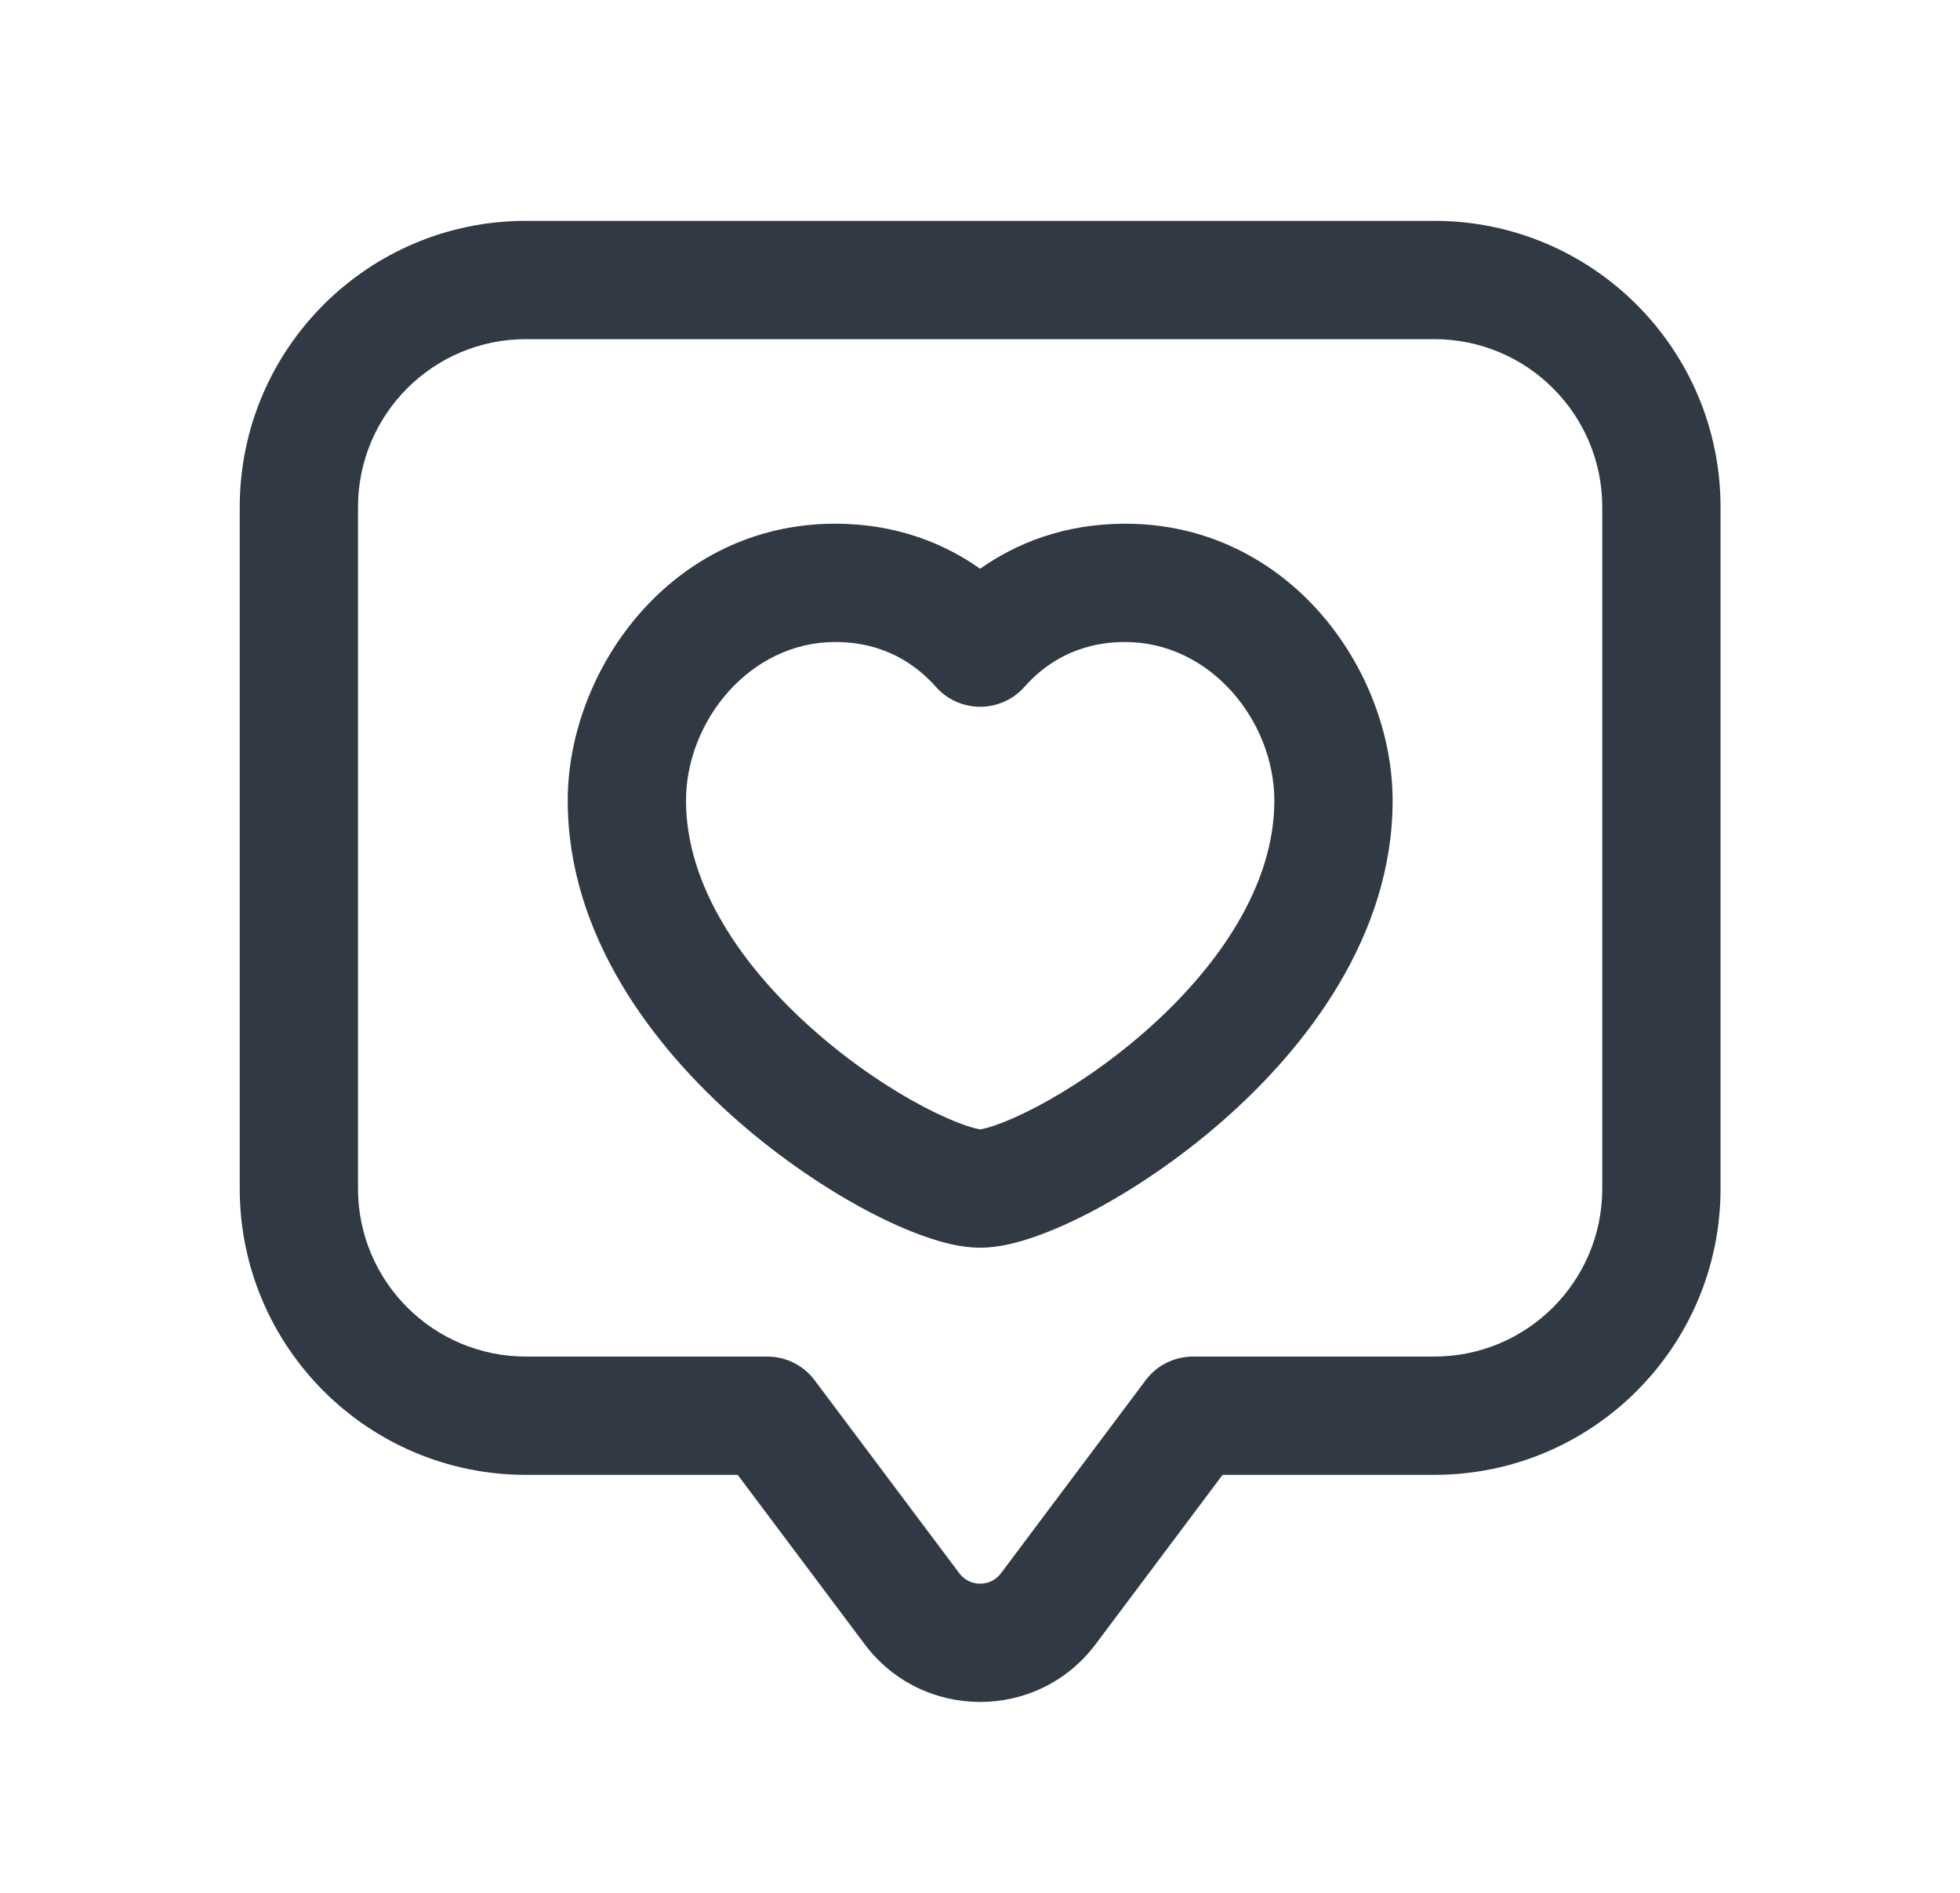
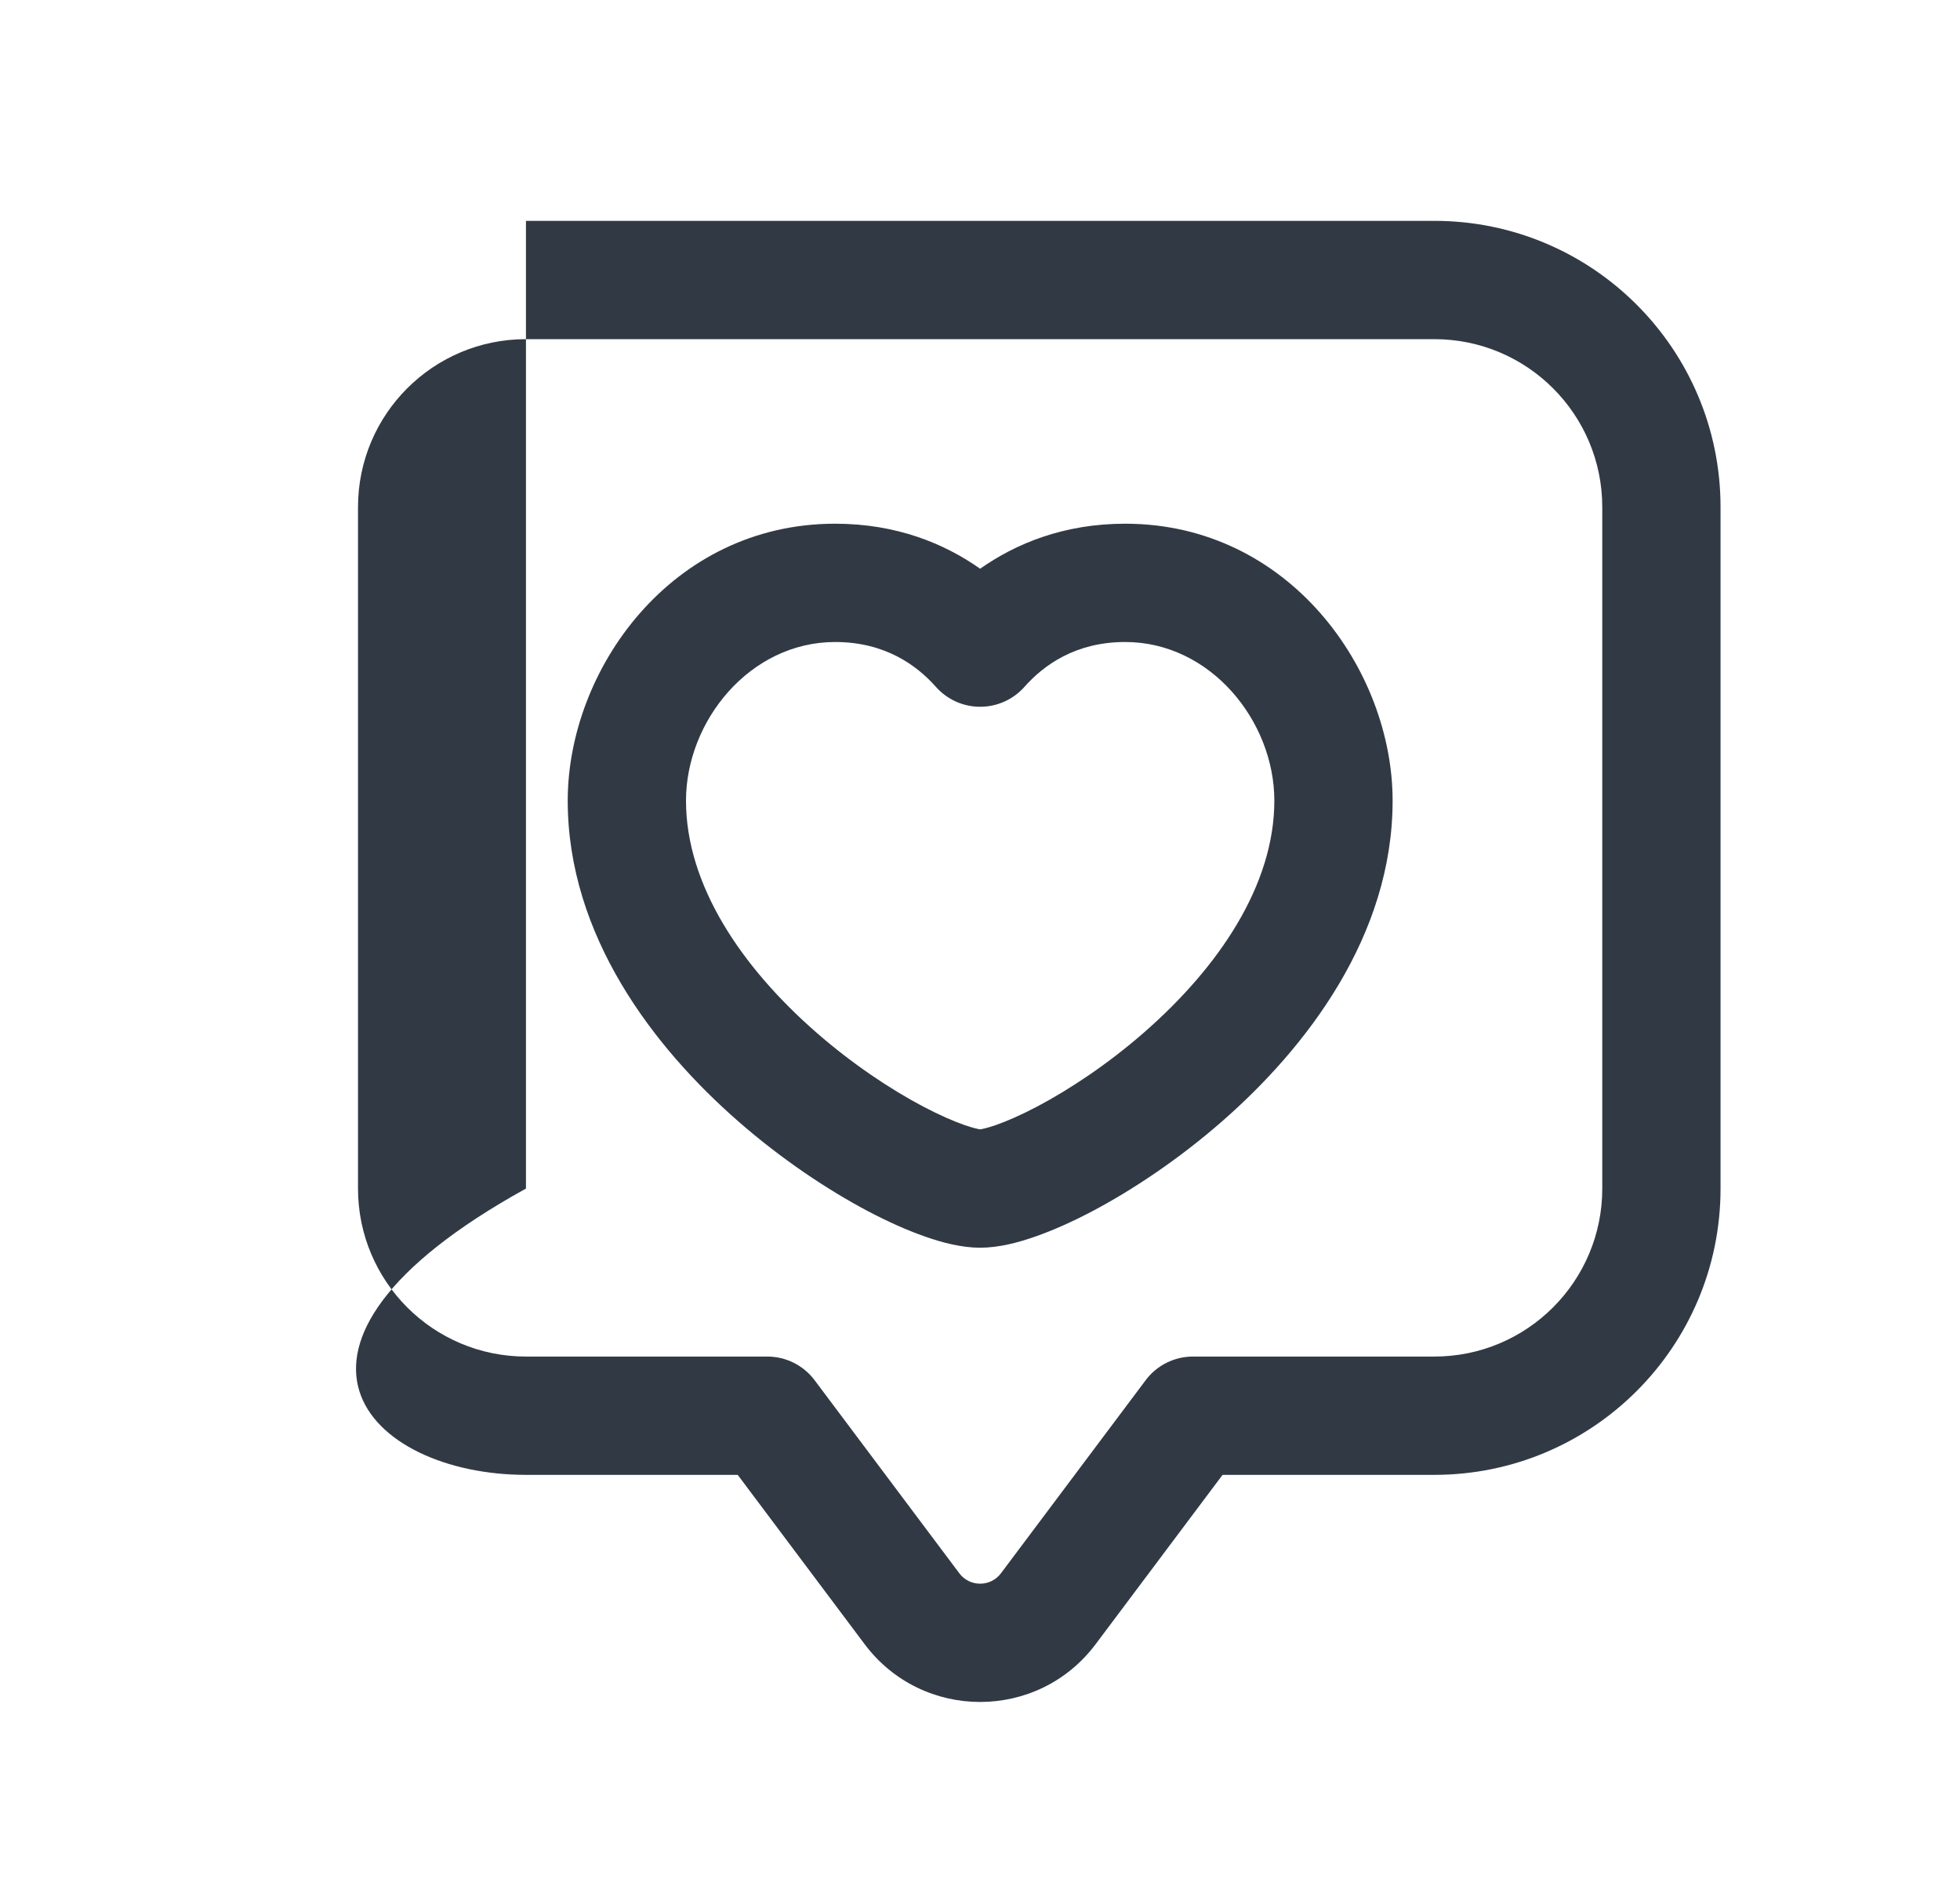
<svg xmlns="http://www.w3.org/2000/svg" width="29" height="28" viewBox="0 0 29 28" fill="none">
-   <path fill-rule="evenodd" clip-rule="evenodd" d="M7.782 3.267C5.443 3.267 3.547 5.163 3.547 7.502V17.582C3.547 19.921 5.443 21.817 7.782 21.817H10.915L12.794 24.323L12.794 24.323C13.648 25.461 15.356 25.461 16.21 24.323L16.21 24.323L18.089 21.817H21.222C23.561 21.817 25.457 19.921 25.457 17.582V7.502C25.457 5.163 23.561 3.267 21.222 3.267H7.782ZM5.297 7.502C5.297 6.129 6.409 5.017 7.782 5.017H21.222C22.595 5.017 23.707 6.129 23.707 7.502V17.582C23.707 18.954 22.595 20.067 21.222 20.067H17.651C17.376 20.067 17.116 20.196 16.951 20.417L14.81 23.273C14.656 23.478 14.348 23.478 14.194 23.273L12.053 20.417C11.887 20.196 11.628 20.067 11.352 20.067H7.782C6.409 20.067 5.297 18.954 5.297 17.582V7.502ZM10.15 11.844C10.15 10.667 11.094 9.497 12.357 9.497C13.095 9.497 13.565 9.842 13.848 10.161C14.014 10.348 14.252 10.455 14.502 10.455C14.753 10.455 14.991 10.348 15.157 10.161C15.44 9.842 15.91 9.497 16.648 9.497C17.911 9.497 18.855 10.667 18.855 11.844C18.855 13.093 18.033 14.307 16.928 15.272C16.391 15.741 15.826 16.115 15.347 16.368C15.107 16.494 14.899 16.585 14.736 16.642C14.595 16.691 14.522 16.703 14.504 16.706L14.502 16.706L14.501 16.706C14.483 16.703 14.41 16.691 14.269 16.642C14.106 16.585 13.898 16.494 13.658 16.368C13.178 16.115 12.614 15.741 12.077 15.272C10.972 14.307 10.15 13.093 10.15 11.844ZM12.357 7.747C9.929 7.747 8.4 9.912 8.4 11.844C8.4 13.843 9.675 15.498 10.926 16.59C11.566 17.149 12.244 17.6 12.841 17.916C13.14 18.073 13.429 18.203 13.693 18.294C13.94 18.381 14.228 18.457 14.502 18.457C14.777 18.457 15.065 18.381 15.312 18.294C15.576 18.203 15.865 18.073 16.164 17.916C16.761 17.6 17.439 17.149 18.079 16.59C19.33 15.498 20.605 13.843 20.605 11.844C20.605 9.912 19.075 7.747 16.648 7.747C15.737 7.747 15.028 8.043 14.502 8.413C13.977 8.043 13.268 7.747 12.357 7.747Z" fill="#313A44" />
+   <path fill-rule="evenodd" clip-rule="evenodd" d="M7.782 3.267V17.582C3.547 19.921 5.443 21.817 7.782 21.817H10.915L12.794 24.323L12.794 24.323C13.648 25.461 15.356 25.461 16.21 24.323L16.21 24.323L18.089 21.817H21.222C23.561 21.817 25.457 19.921 25.457 17.582V7.502C25.457 5.163 23.561 3.267 21.222 3.267H7.782ZM5.297 7.502C5.297 6.129 6.409 5.017 7.782 5.017H21.222C22.595 5.017 23.707 6.129 23.707 7.502V17.582C23.707 18.954 22.595 20.067 21.222 20.067H17.651C17.376 20.067 17.116 20.196 16.951 20.417L14.81 23.273C14.656 23.478 14.348 23.478 14.194 23.273L12.053 20.417C11.887 20.196 11.628 20.067 11.352 20.067H7.782C6.409 20.067 5.297 18.954 5.297 17.582V7.502ZM10.15 11.844C10.15 10.667 11.094 9.497 12.357 9.497C13.095 9.497 13.565 9.842 13.848 10.161C14.014 10.348 14.252 10.455 14.502 10.455C14.753 10.455 14.991 10.348 15.157 10.161C15.44 9.842 15.91 9.497 16.648 9.497C17.911 9.497 18.855 10.667 18.855 11.844C18.855 13.093 18.033 14.307 16.928 15.272C16.391 15.741 15.826 16.115 15.347 16.368C15.107 16.494 14.899 16.585 14.736 16.642C14.595 16.691 14.522 16.703 14.504 16.706L14.502 16.706L14.501 16.706C14.483 16.703 14.41 16.691 14.269 16.642C14.106 16.585 13.898 16.494 13.658 16.368C13.178 16.115 12.614 15.741 12.077 15.272C10.972 14.307 10.15 13.093 10.15 11.844ZM12.357 7.747C9.929 7.747 8.4 9.912 8.4 11.844C8.4 13.843 9.675 15.498 10.926 16.59C11.566 17.149 12.244 17.6 12.841 17.916C13.14 18.073 13.429 18.203 13.693 18.294C13.94 18.381 14.228 18.457 14.502 18.457C14.777 18.457 15.065 18.381 15.312 18.294C15.576 18.203 15.865 18.073 16.164 17.916C16.761 17.6 17.439 17.149 18.079 16.59C19.33 15.498 20.605 13.843 20.605 11.844C20.605 9.912 19.075 7.747 16.648 7.747C15.737 7.747 15.028 8.043 14.502 8.413C13.977 8.043 13.268 7.747 12.357 7.747Z" fill="#313A44" />
</svg>